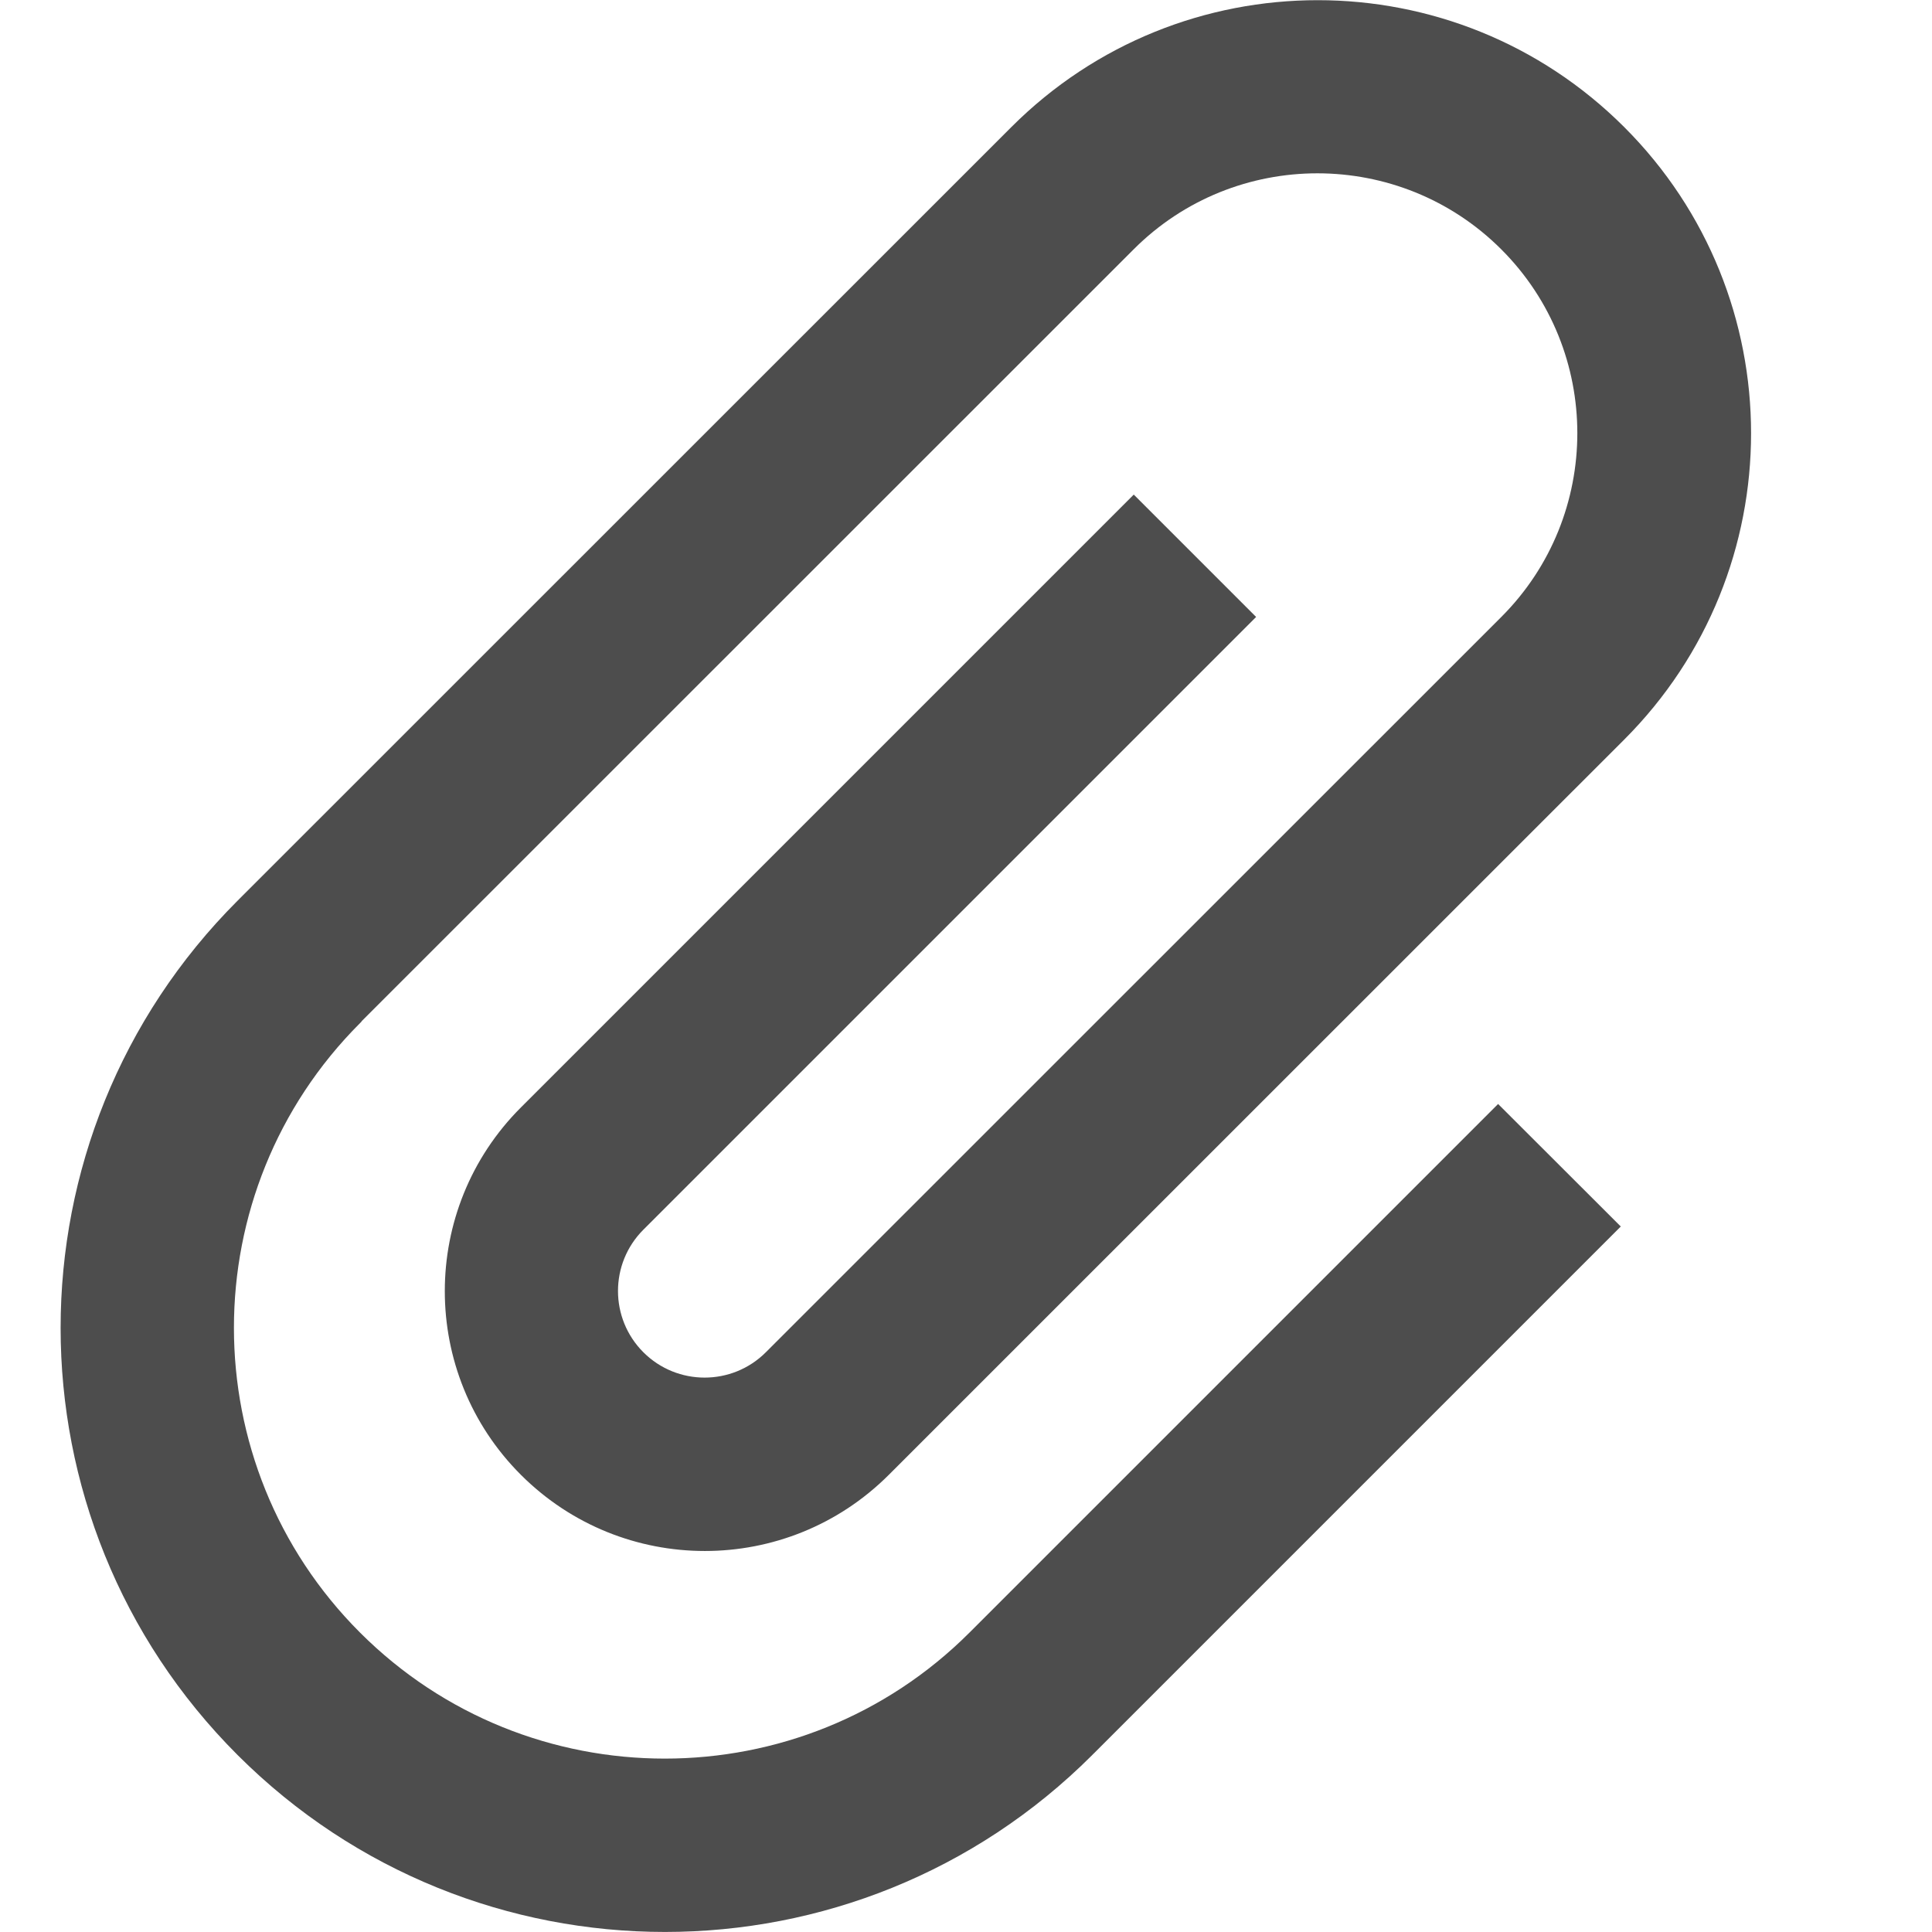
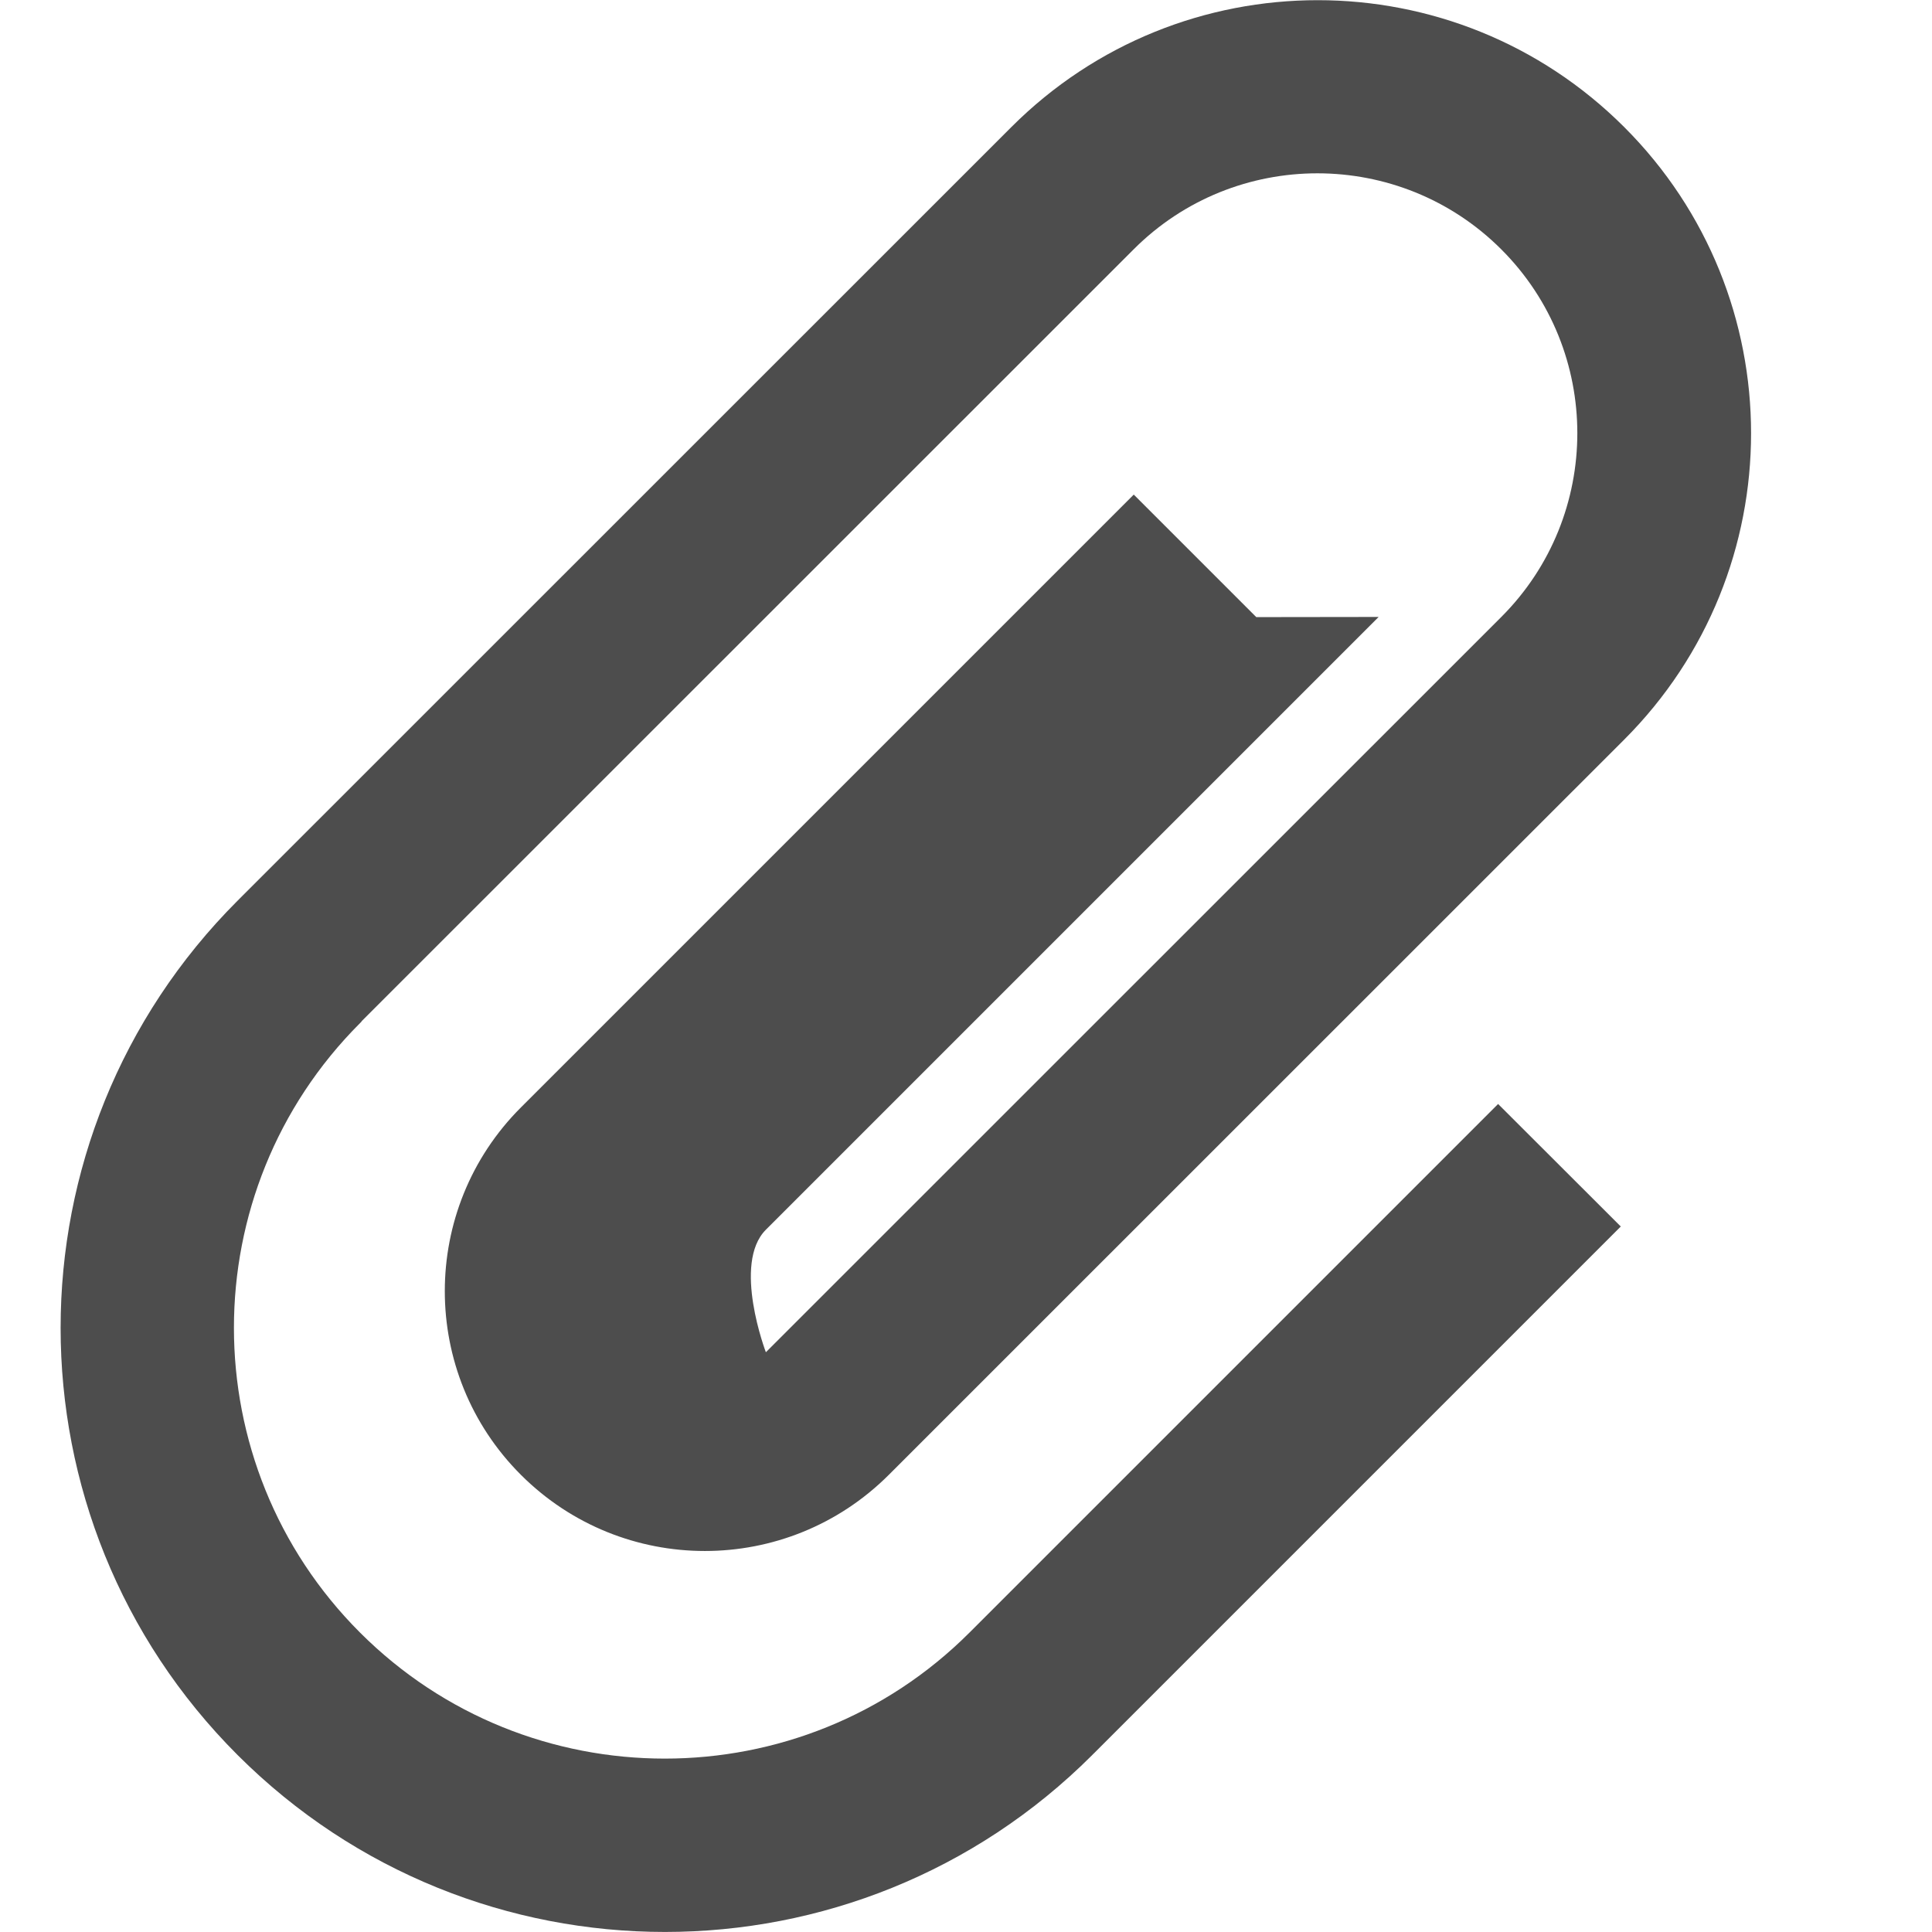
<svg xmlns="http://www.w3.org/2000/svg" version="1.1" width="12" height="12" viewBox="0 0 12 12">
  <title>attachment</title>
-   <path fill="#4d4d4d" d="M7.803 3.833l-0.761-0.761-3.806 3.806c-0.631 0.63-0.631 1.653 0 2.283s1.653 0.63 2.284 0l4.568-4.567c1.051-1.051 1.051-2.755 0-3.805s-2.755-1.051-3.806 0l-4.796 4.795c-0.003 0.004-0.007 0.007-0.010 0.010-1.466 1.466-1.466 3.842 0 5.307s3.842 1.465 5.308 0c0.003-0.003 0.006-0.007 0.010-0.010l0 0 3.273-3.273-0.762-0.761-3.273 3.273c-0.003 0.003-0.007 0.007-0.010 0.010-1.044 1.044-2.742 1.044-3.786 0s-1.044-2.741 0-3.785c0.004-0.004 0.007-0.007 0.010-0.010l-0.001-0.001 4.796-4.795c0.629-0.63 1.654-0.63 2.284 0s0.629 1.654 0 2.283l-4.568 4.567c-0.21 0.21-0.551 0.21-0.761 0s-0.21-0.551 0-0.761l3.806-3.806z" />
+   <path fill="#4d4d4d" d="M7.803 3.833l-0.761-0.761-3.806 3.806c-0.631 0.63-0.631 1.653 0 2.283s1.653 0.63 2.284 0l4.568-4.567c1.051-1.051 1.051-2.755 0-3.805s-2.755-1.051-3.806 0l-4.796 4.795c-0.003 0.004-0.007 0.007-0.010 0.010-1.466 1.466-1.466 3.842 0 5.307s3.842 1.465 5.308 0c0.003-0.003 0.006-0.007 0.010-0.010l0 0 3.273-3.273-0.762-0.761-3.273 3.273c-0.003 0.003-0.007 0.007-0.010 0.010-1.044 1.044-2.742 1.044-3.786 0s-1.044-2.741 0-3.785c0.004-0.004 0.007-0.007 0.010-0.010l-0.001-0.001 4.796-4.795c0.629-0.63 1.654-0.63 2.284 0s0.629 1.654 0 2.283l-4.568 4.567s-0.21-0.551 0-0.761l3.806-3.806z" />
</svg>